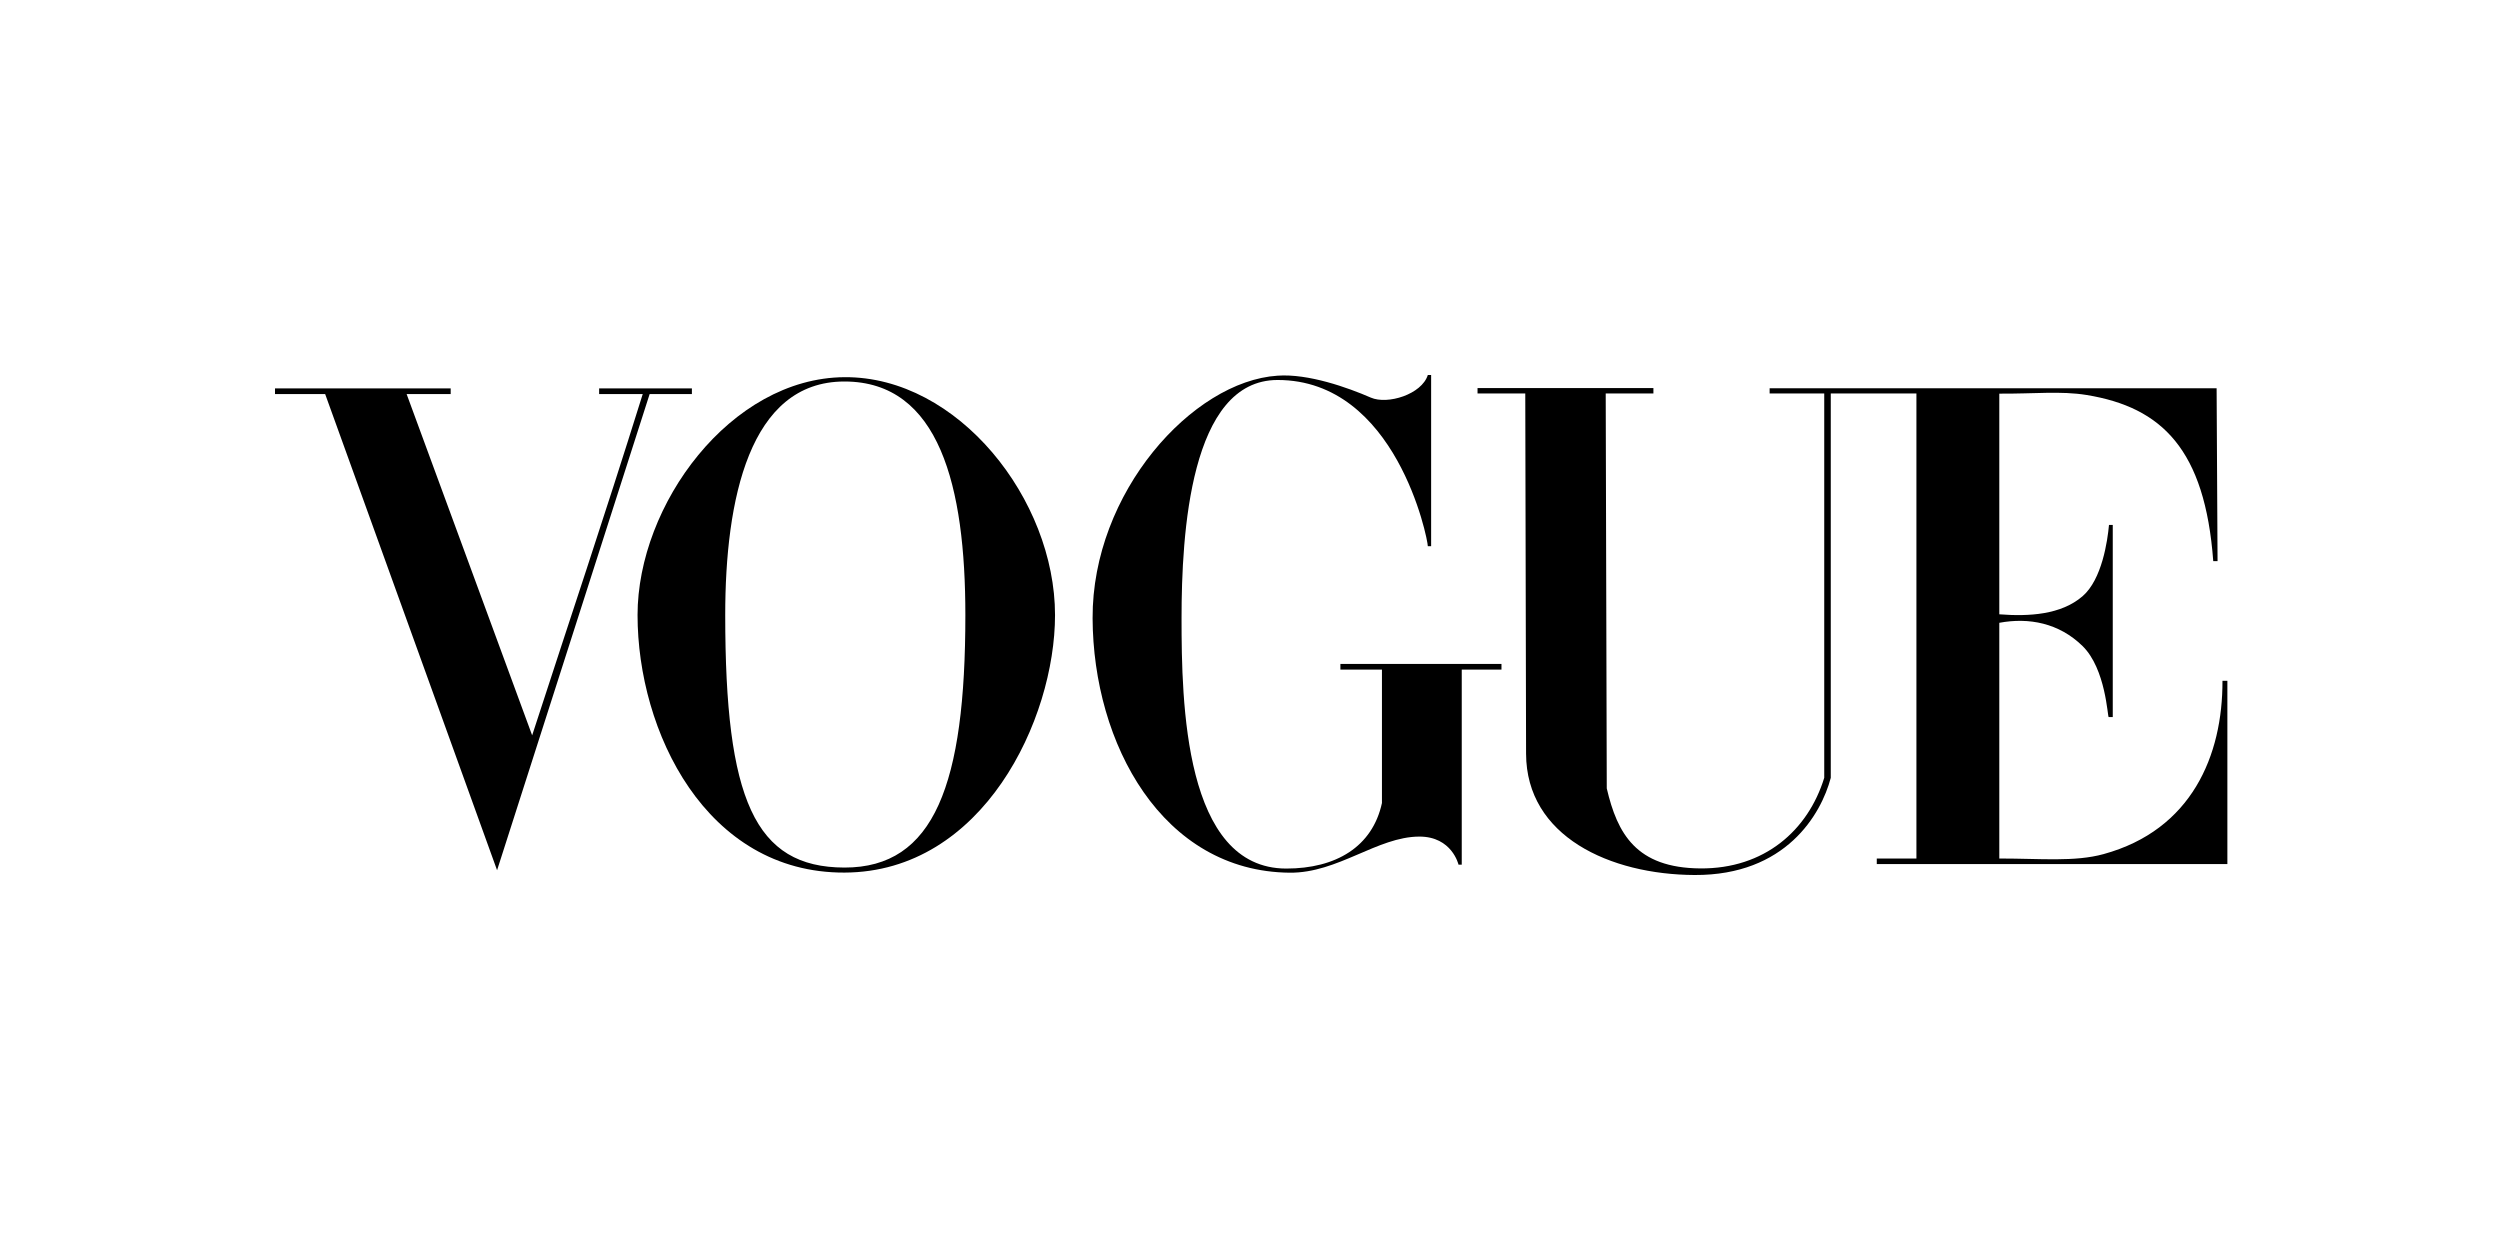
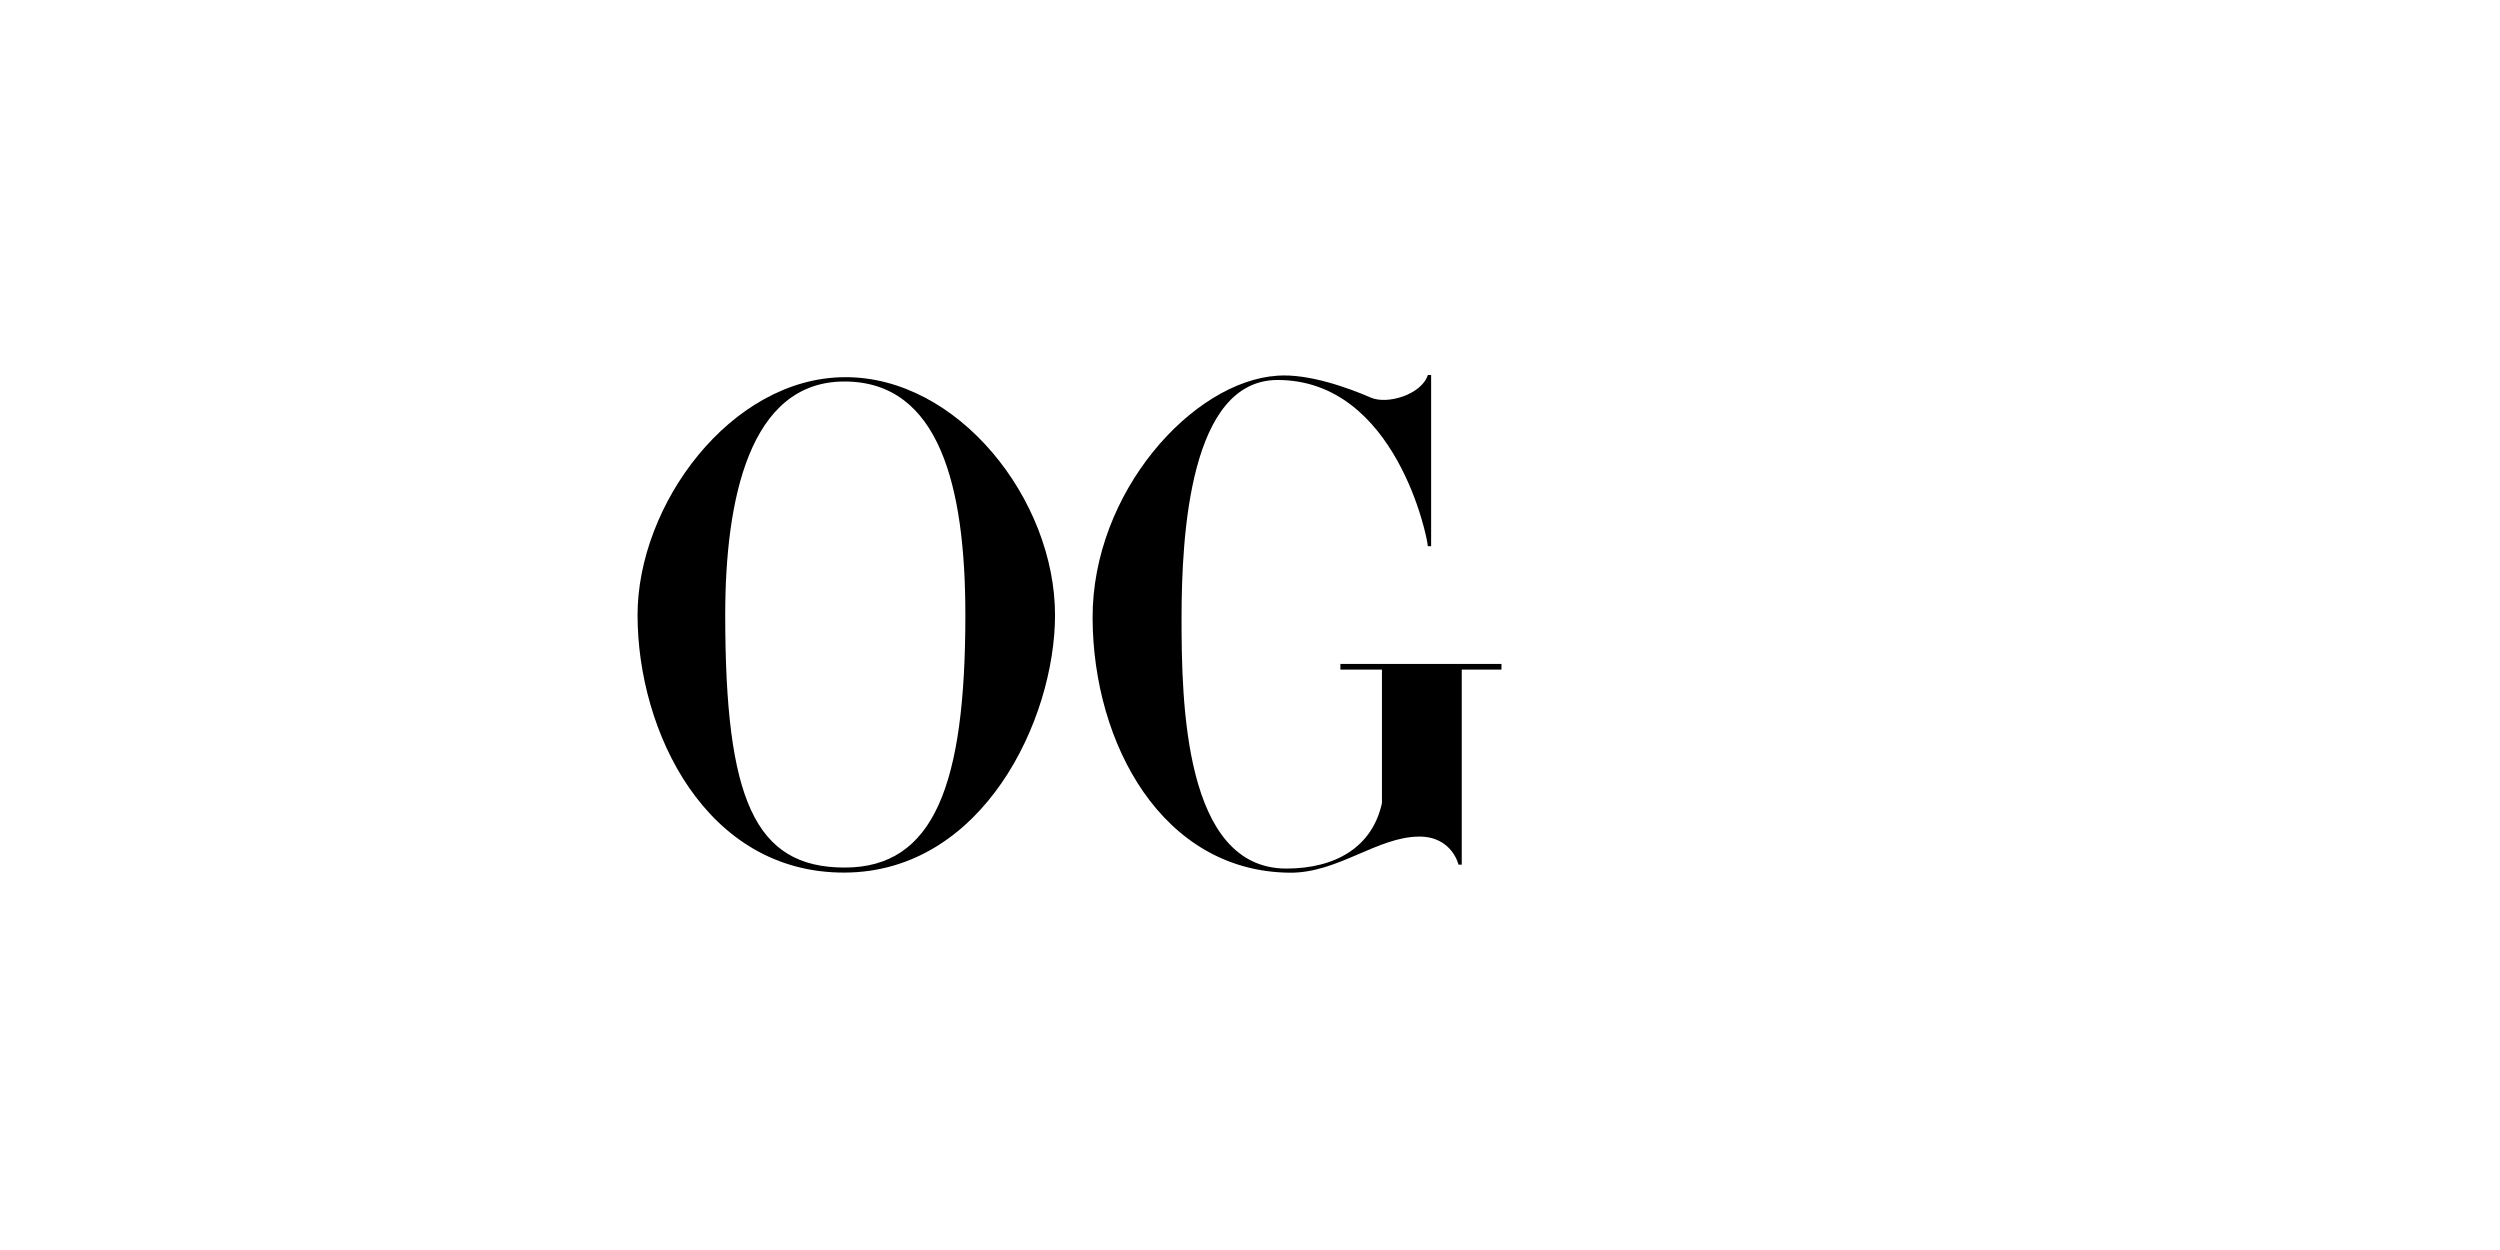
<svg xmlns="http://www.w3.org/2000/svg" fill="none" height="100" viewBox="0 0 200 100" width="200">
  <g fill="#000">
    <path d="m67.554 30.174c-9.103.065-16.55 10.195-16.55 19.03 0 9.298 5.458 20.639 16.55 20.603 11.091-.037 16.848-12.247 16.848-20.603 0-9.229-7.745-19.095-16.848-19.03zm0 .346c7.619 0 9.675 8.425 9.675 18.683 0 13.536-2.48 20.214-9.675 20.202-7.195-.013-9.536-5.479-9.536-20.202 0-9.223 1.917-18.683 9.536-18.683z" />
    <path d="m87.408 49.454c-.041-10.053 7.996-18.958 14.799-19.4 2.457-.174 5.616.952 7.46 1.755 1.339.583 4.073-.261 4.558-1.808h.265v13.694h-.265c0-.584-2.533-13.296-12.018-13.296-7.006 0-7.683 12.334-7.683 19.056s.204 20.03 8.38 20.03c3.961 0 6.892-1.735 7.652-5.244v-10.671h-3.324v-.455h12.886v.455h-3.178v15.601h-.259s-.517-2.251-3.139-2.244c-3.351.01-6.511 2.925-10.364 2.889-10.188-.094-15.729-10.308-15.77-20.361z" />
-     <path d="m26.012 31.523h-4.012v-.452h14.055v.452h-3.526l10.043 27.305c3.14-9.68 5.573-16.835 8.847-27.305h-3.488v-.452h7.421v.452h-3.38l-12.206 38.096z" />
-     <path d="m122.086 60.292-.064-28.813h-3.819v-.432h14.07v.432h-3.816l.084 31.592c.845 3.618 2.348 6.362 7.48 6.403s8.622-3.04 9.918-7.25v-30.746h-4.369v-.419h35.759l.075 13.832h-.344c-.663-8.931-4.105-12.306-10.125-13.29-2.071-.339-4.244-.088-6.991-.109v17.653c2.392.185 4.94.034 6.657-1.443 1.562-1.343 2.003-4.445 2.118-5.705h.302v15.37h-.327c-.094 0-.22-3.857-2.093-5.687-1.884-1.842-4.285-2.295-6.657-1.856v18.857c3.351 0 6.022.284 8.341-.352 7.05-1.935 9.532-7.89 9.513-13.863h.392v14.662h-28.048v-.446h3.172v-37.202h-6.852v30.746c-.777 2.942-3.616 7.809-10.89 7.775-6.764-.031-13.472-3.084-13.486-9.708z" />
  </g>
</svg>